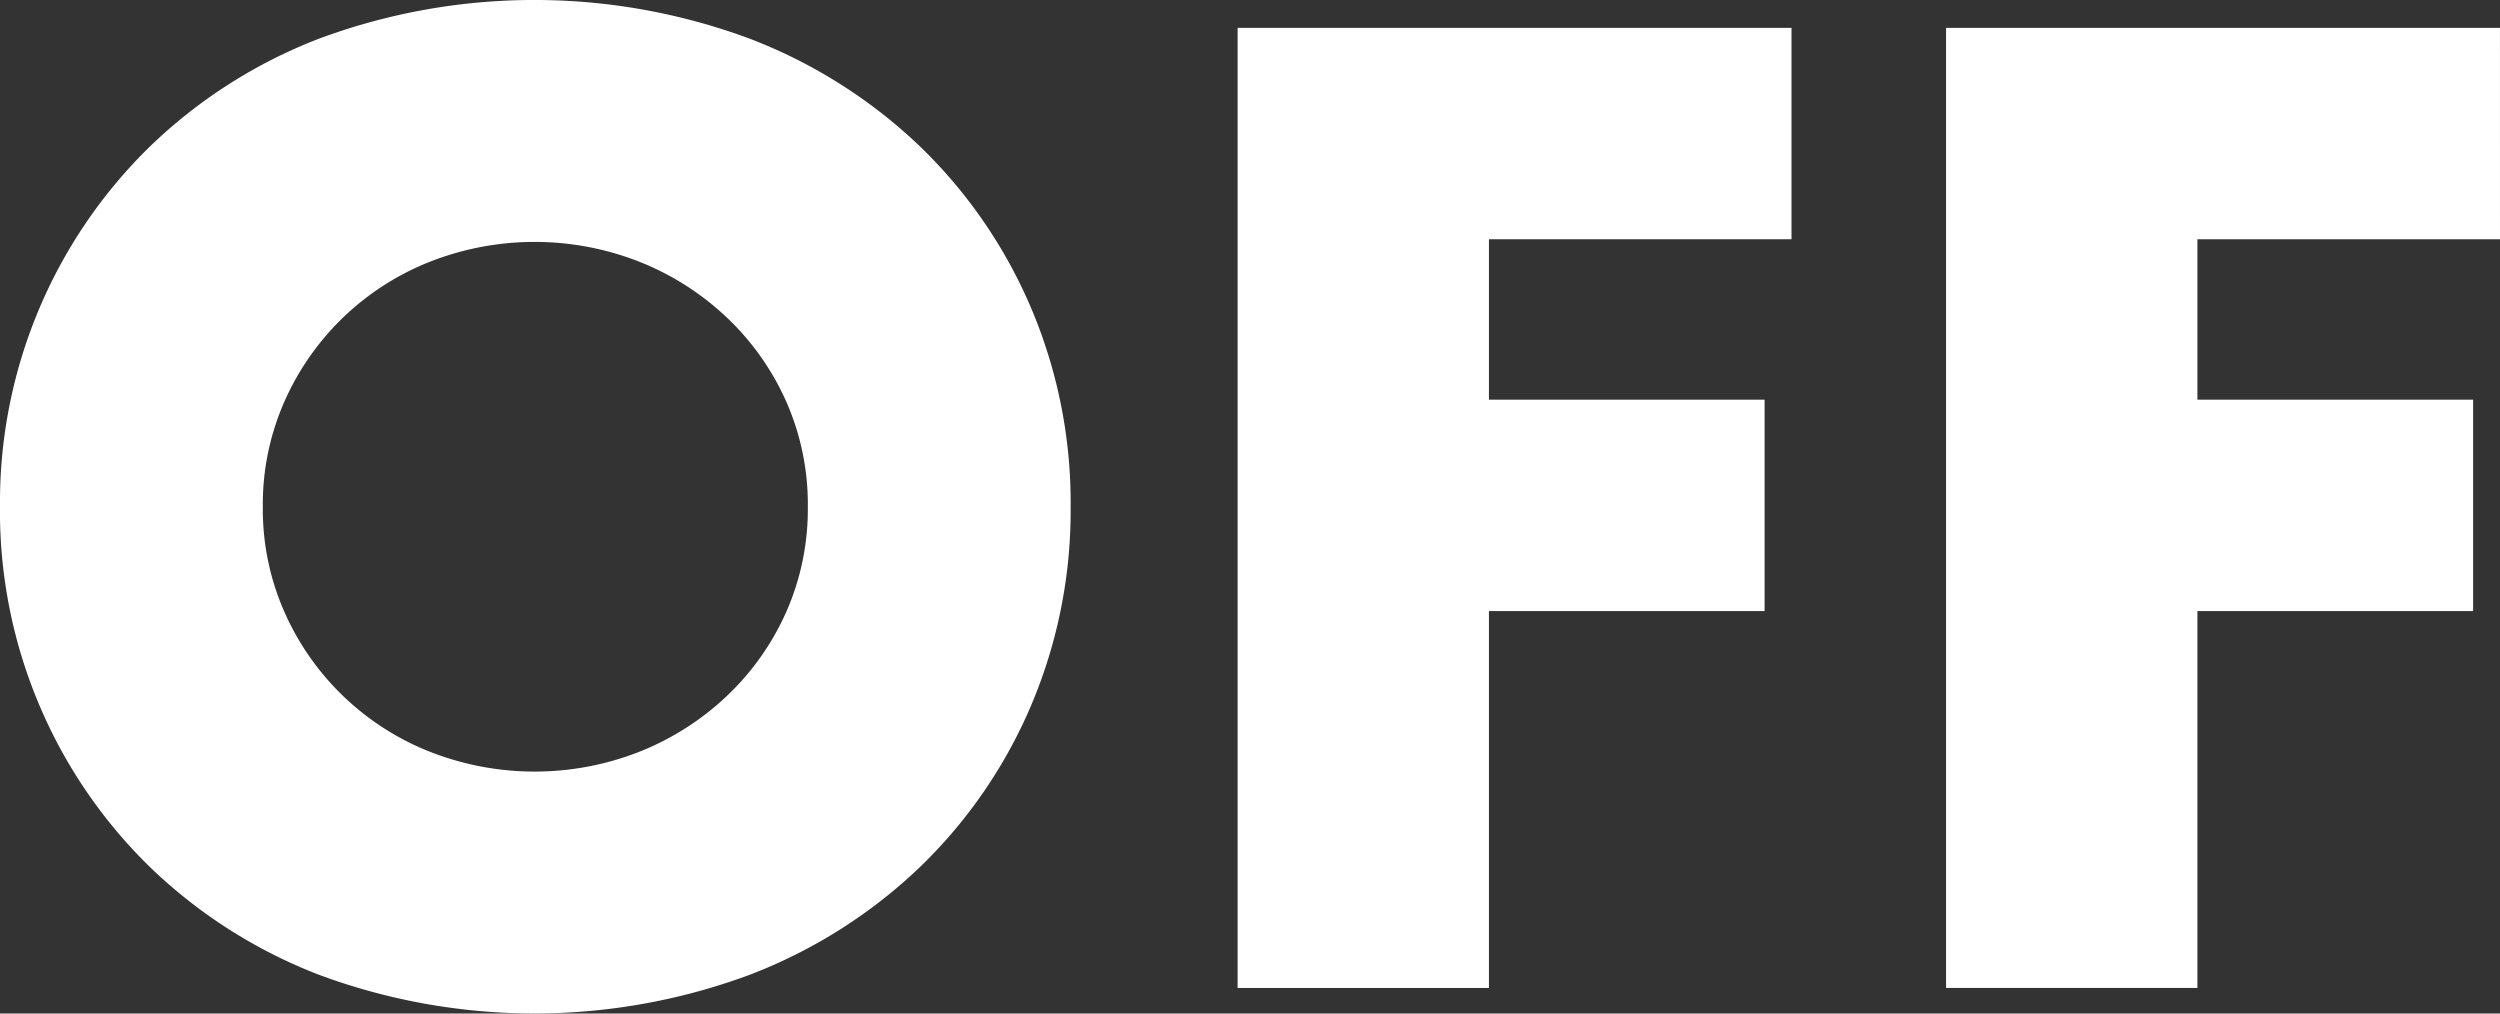
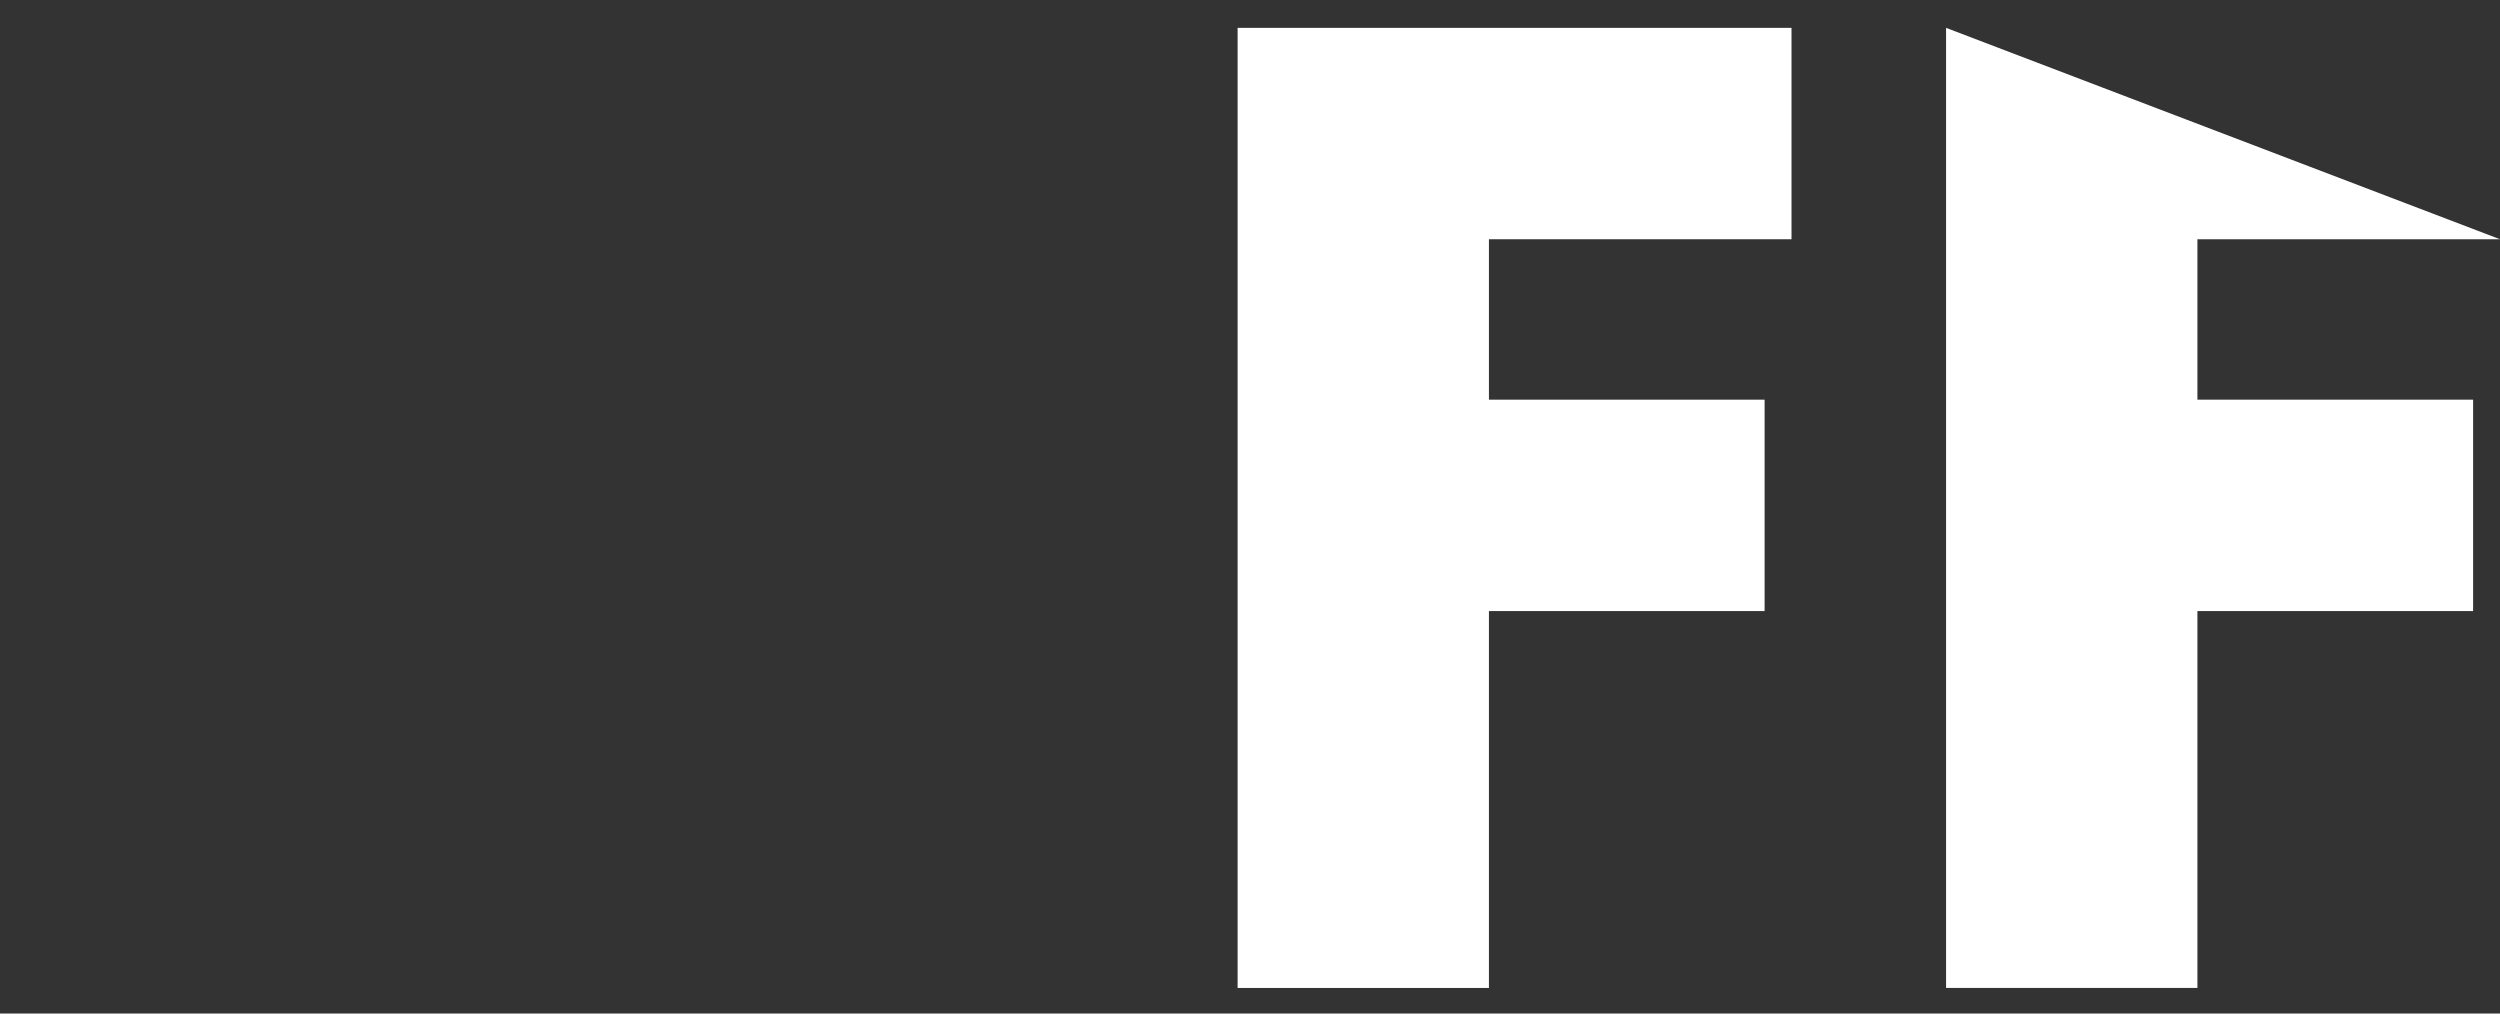
<svg xmlns="http://www.w3.org/2000/svg" width="222" height="90" viewBox="0 0 222 90">
  <rect x="0" y="0" width="222" height="90" fill="#333333" stroke="none" />
  <g transform="translate(-592.114 -6426.009)">
-     <path d="M302.28,45.01a44.138,44.138,0,0,1,13.322-32,44.8,44.8,0,0,1,14.971-9.554,54.933,54.933,0,0,1,38.314,0,45.306,45.306,0,0,1,15.087,9.554,43.756,43.756,0,0,1,9.847,14.3,44.252,44.252,0,0,1,3.531,17.693,44.248,44.248,0,0,1-3.531,17.7,43.717,43.717,0,0,1-9.847,14.3,45.29,45.29,0,0,1-15.087,9.554,54.947,54.947,0,0,1-38.314,0A44.784,44.784,0,0,1,315.6,77.008a44.138,44.138,0,0,1-13.322-32m23.341,0a22.59,22.59,0,0,0,1.936,9.386,23.566,23.566,0,0,0,12.922,12.379,25.449,25.449,0,0,0,18.56,0,24.325,24.325,0,0,0,7.742-4.918,23.285,23.285,0,0,0,5.3-7.461,22.59,22.59,0,0,0,1.936-9.386,22.584,22.584,0,0,0-1.936-9.384,23.3,23.3,0,0,0-5.3-7.461,24.328,24.328,0,0,0-7.742-4.919,25.436,25.436,0,0,0-18.56,0,23.572,23.572,0,0,0-12.922,12.38,22.584,22.584,0,0,0-1.936,9.384" transform="translate(289.834 6426)" fill="#fff" />
    <path d="M468.049,21.444H441.18V35.69h24.479V54.462H441.18V87.93H418.863V2.673h49.186Z" transform="translate(283.151 6425.81)" fill="#fff" />
-     <path d="M534.789,21.444H507.92V35.69H532.4V54.462H507.92V87.93H485.6V2.673h49.186Z" transform="translate(279.325 6425.81)" fill="#fff" />
+     <path d="M534.789,21.444H507.92V35.69H532.4V54.462H507.92V87.93H485.6V2.673Z" transform="translate(279.325 6425.81)" fill="#fff" />
  </g>
</svg>